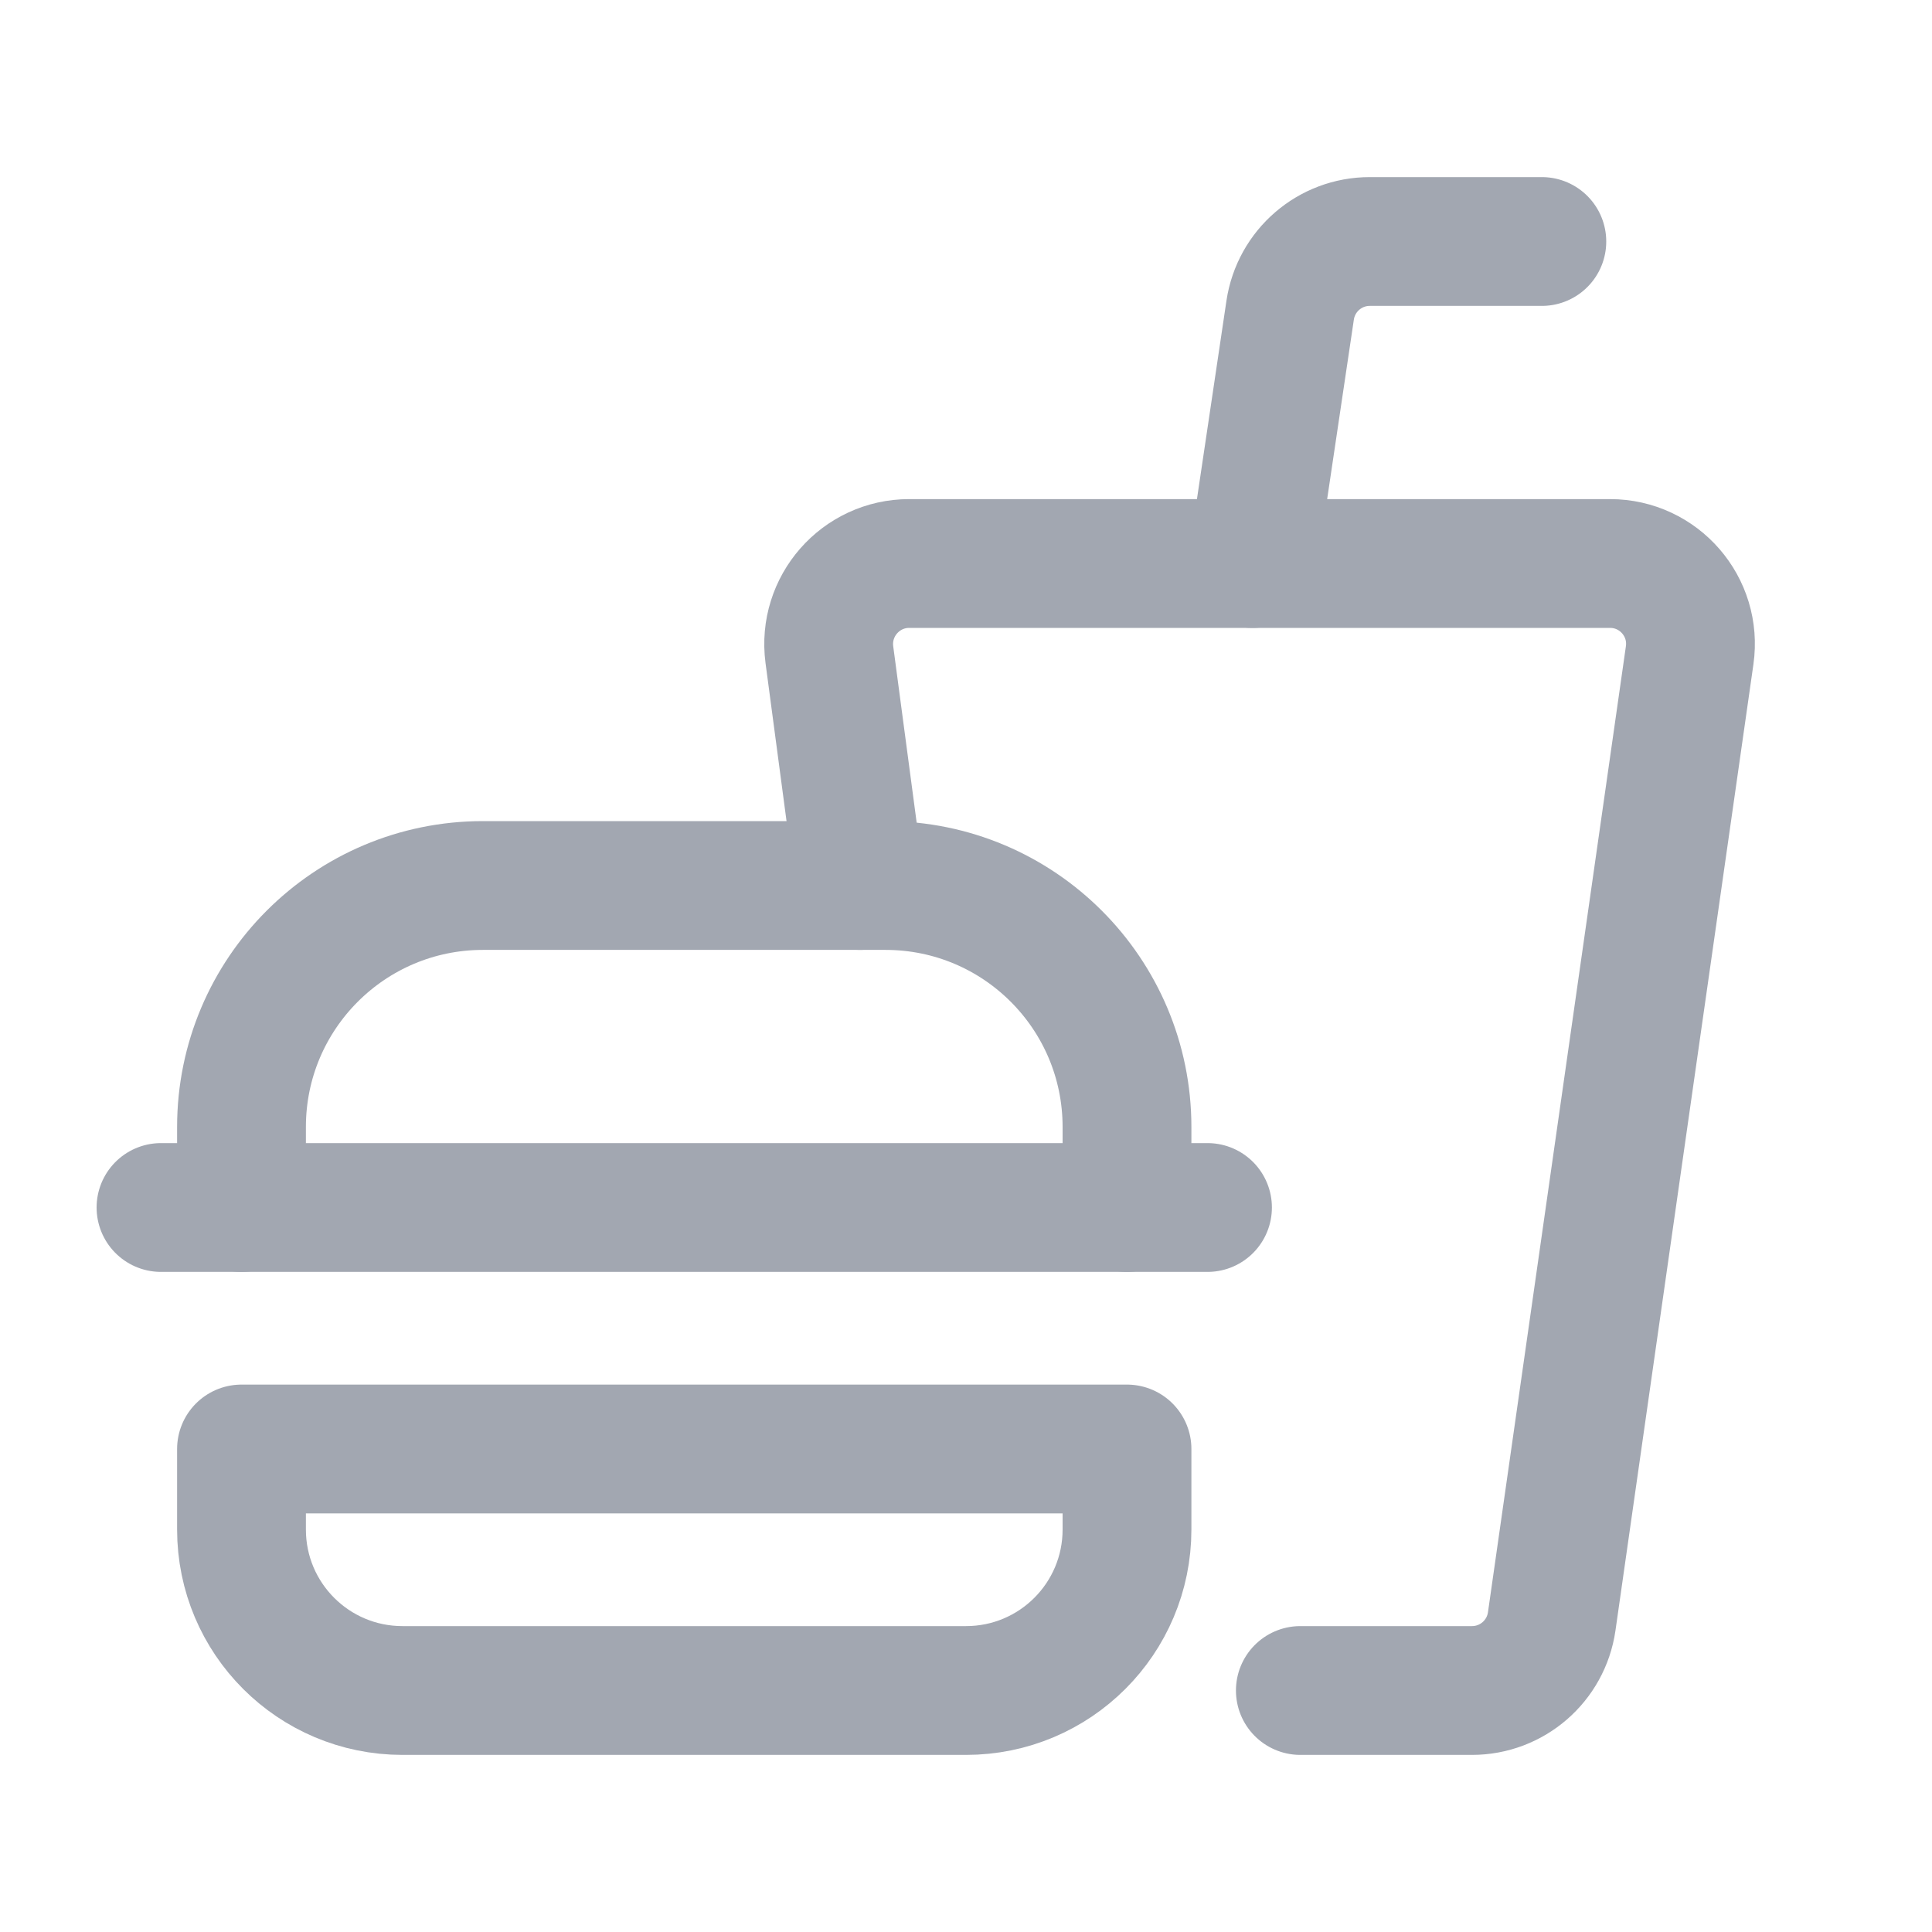
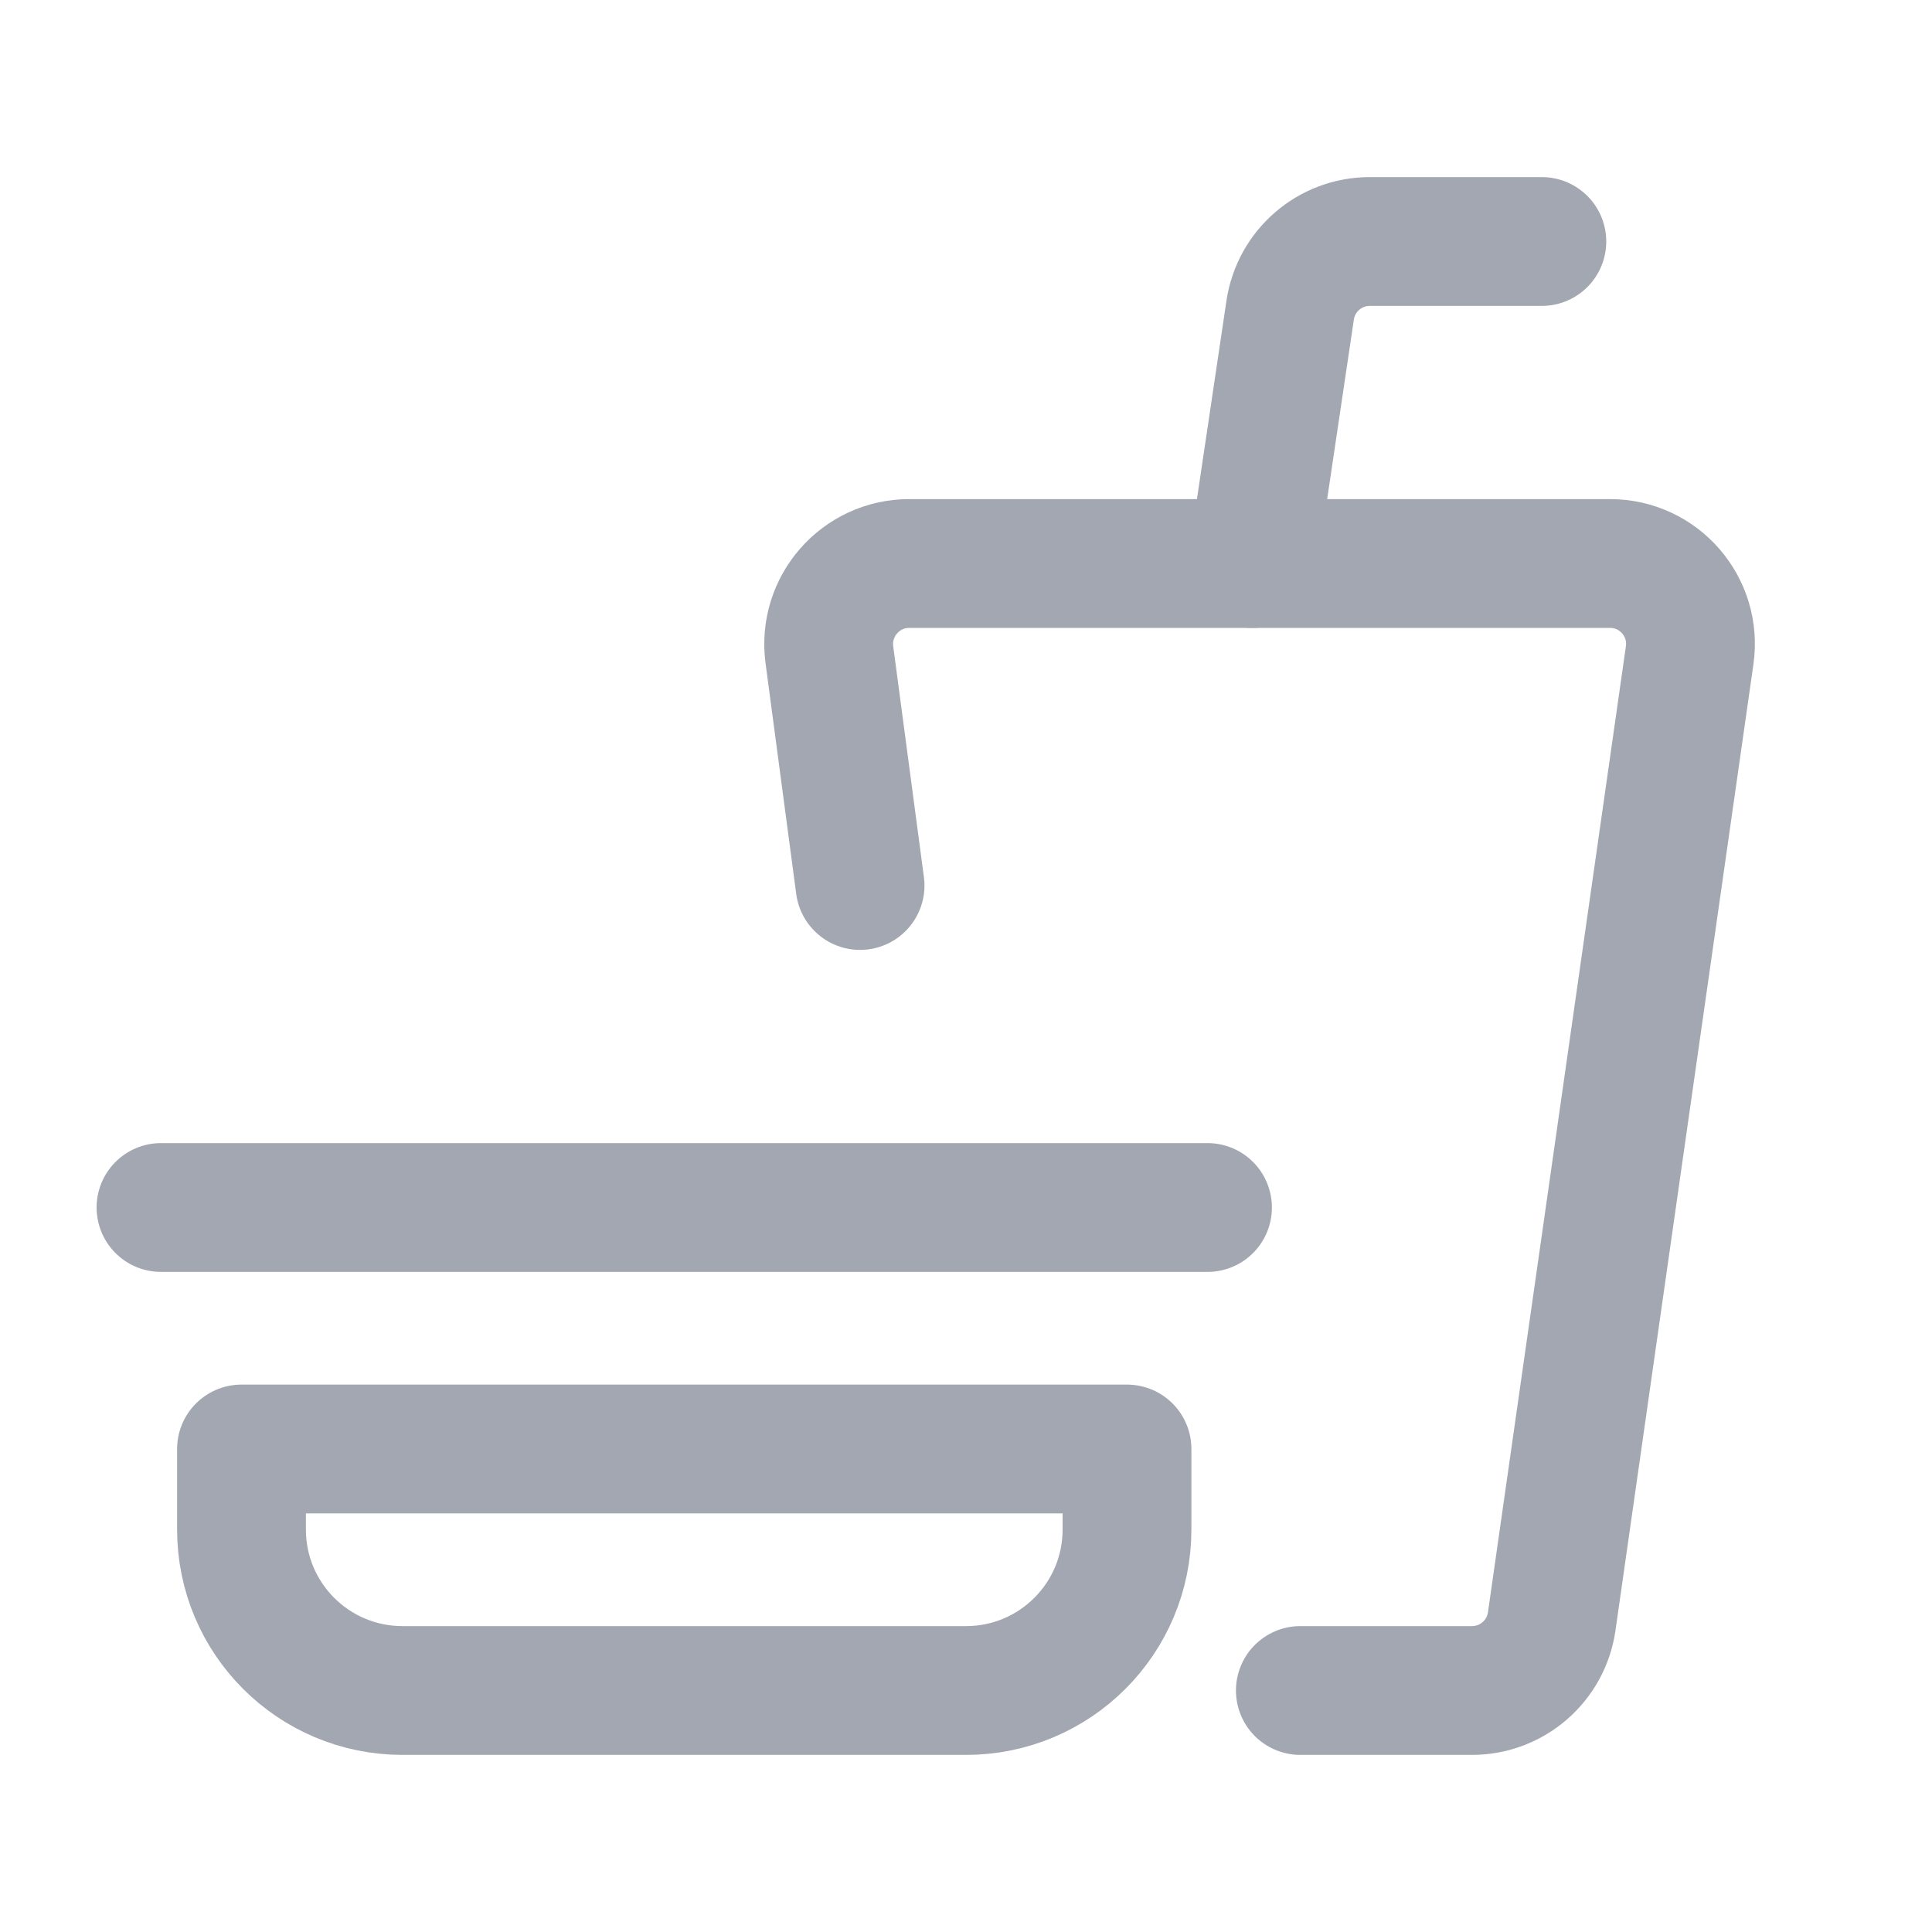
<svg xmlns="http://www.w3.org/2000/svg" width="18" height="18" viewBox="0 0 18 18" fill="none">
-   <path d="M10.5 11.25V10.5C10.5 9.257 9.493 8.25 8.25 8.25H4.5C3.257 8.25 2.25 9.257 2.25 10.5V11.25" stroke="#A2A7B1" stroke-width="1.2" stroke-linecap="round" stroke-linejoin="round" />
  <path fill-rule="evenodd" clip-rule="evenodd" d="M9 15.75H3.75C2.921 15.75 2.25 15.079 2.25 14.25V13.5H10.5V14.25C10.5 15.079 9.829 15.75 9 15.75Z" stroke="#A2A7B1" stroke-width="1.2" stroke-linecap="round" stroke-linejoin="round" />
  <path d="M1.5 11.25H11.25" stroke="#A2A7B1" stroke-width="1.2" stroke-linecap="round" stroke-linejoin="round" />
  <path d="M8.013 8.25L7.727 6.099C7.668 5.649 8.018 5.25 8.471 5.25H15C15.457 5.25 15.807 5.654 15.742 6.106L14.457 15.106C14.404 15.476 14.087 15.75 13.714 15.75H12.115" stroke="#A2A7B1" stroke-width="1.2" stroke-linecap="round" stroke-linejoin="round" />
  <path d="M14.365 2.25H12.762C12.39 2.25 12.075 2.522 12.02 2.89L11.669 5.25" stroke="#A2A7B1" stroke-width="1.2" stroke-linecap="round" stroke-linejoin="round" />
</svg>